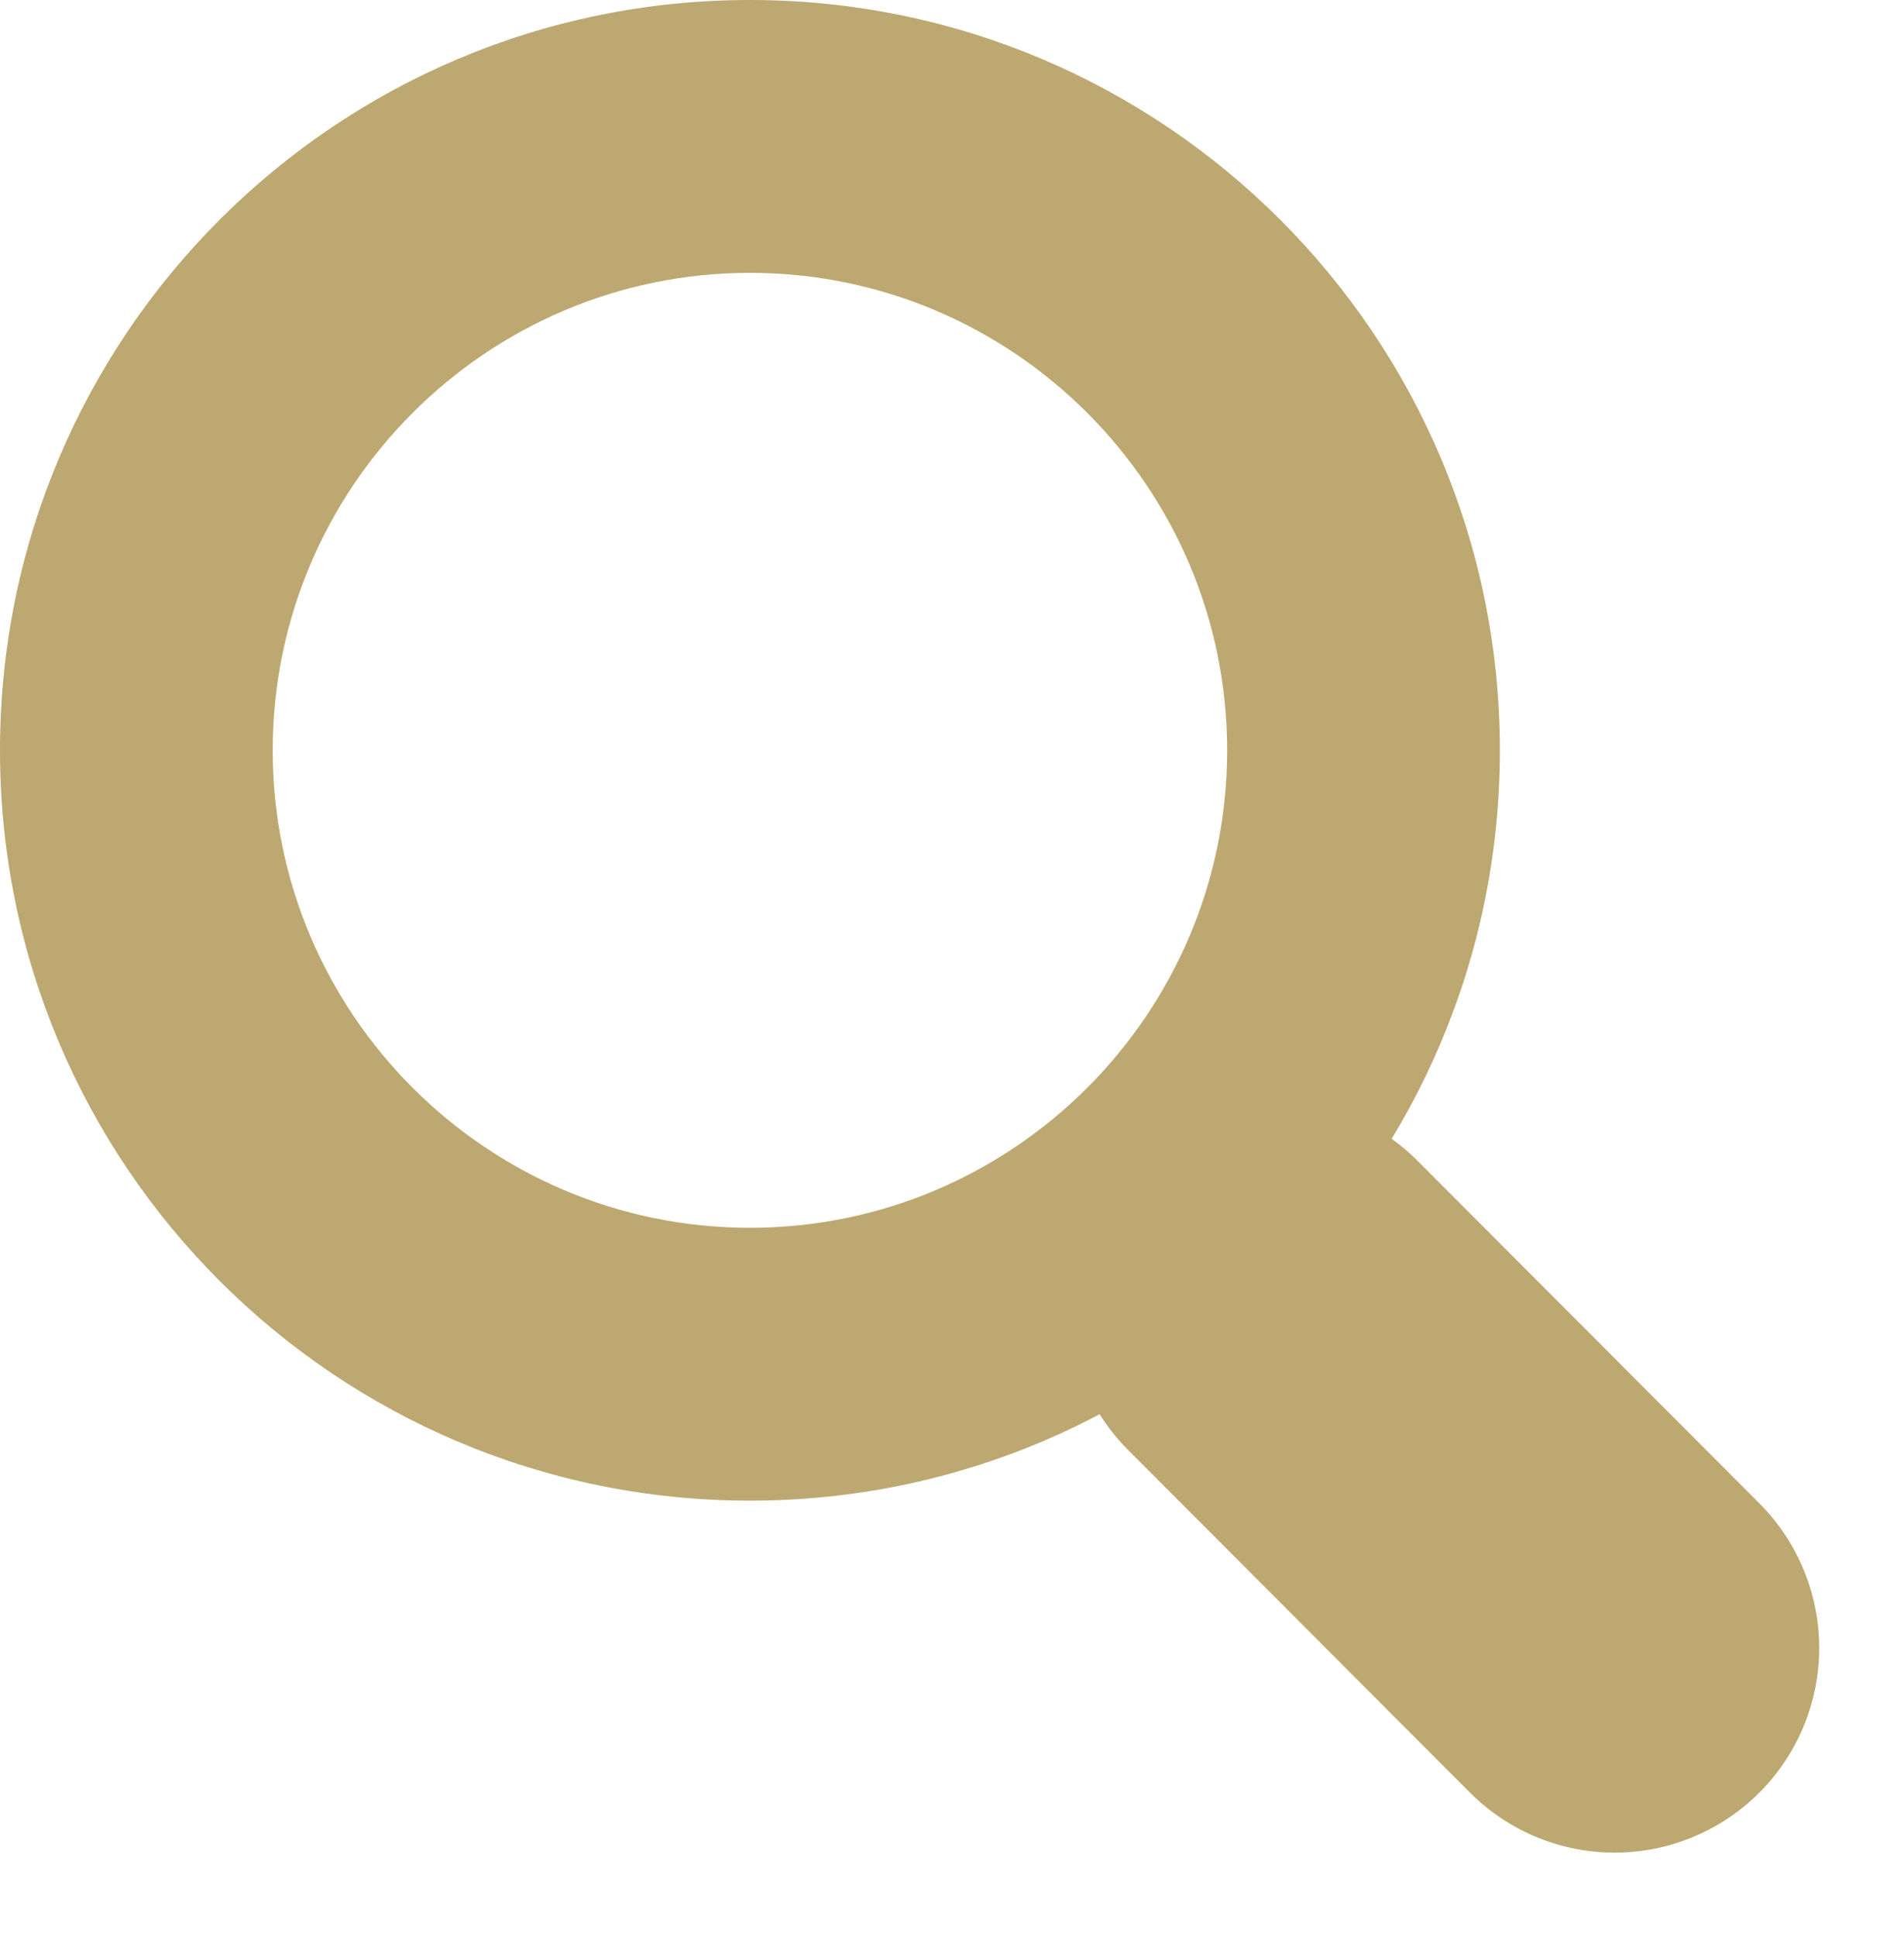
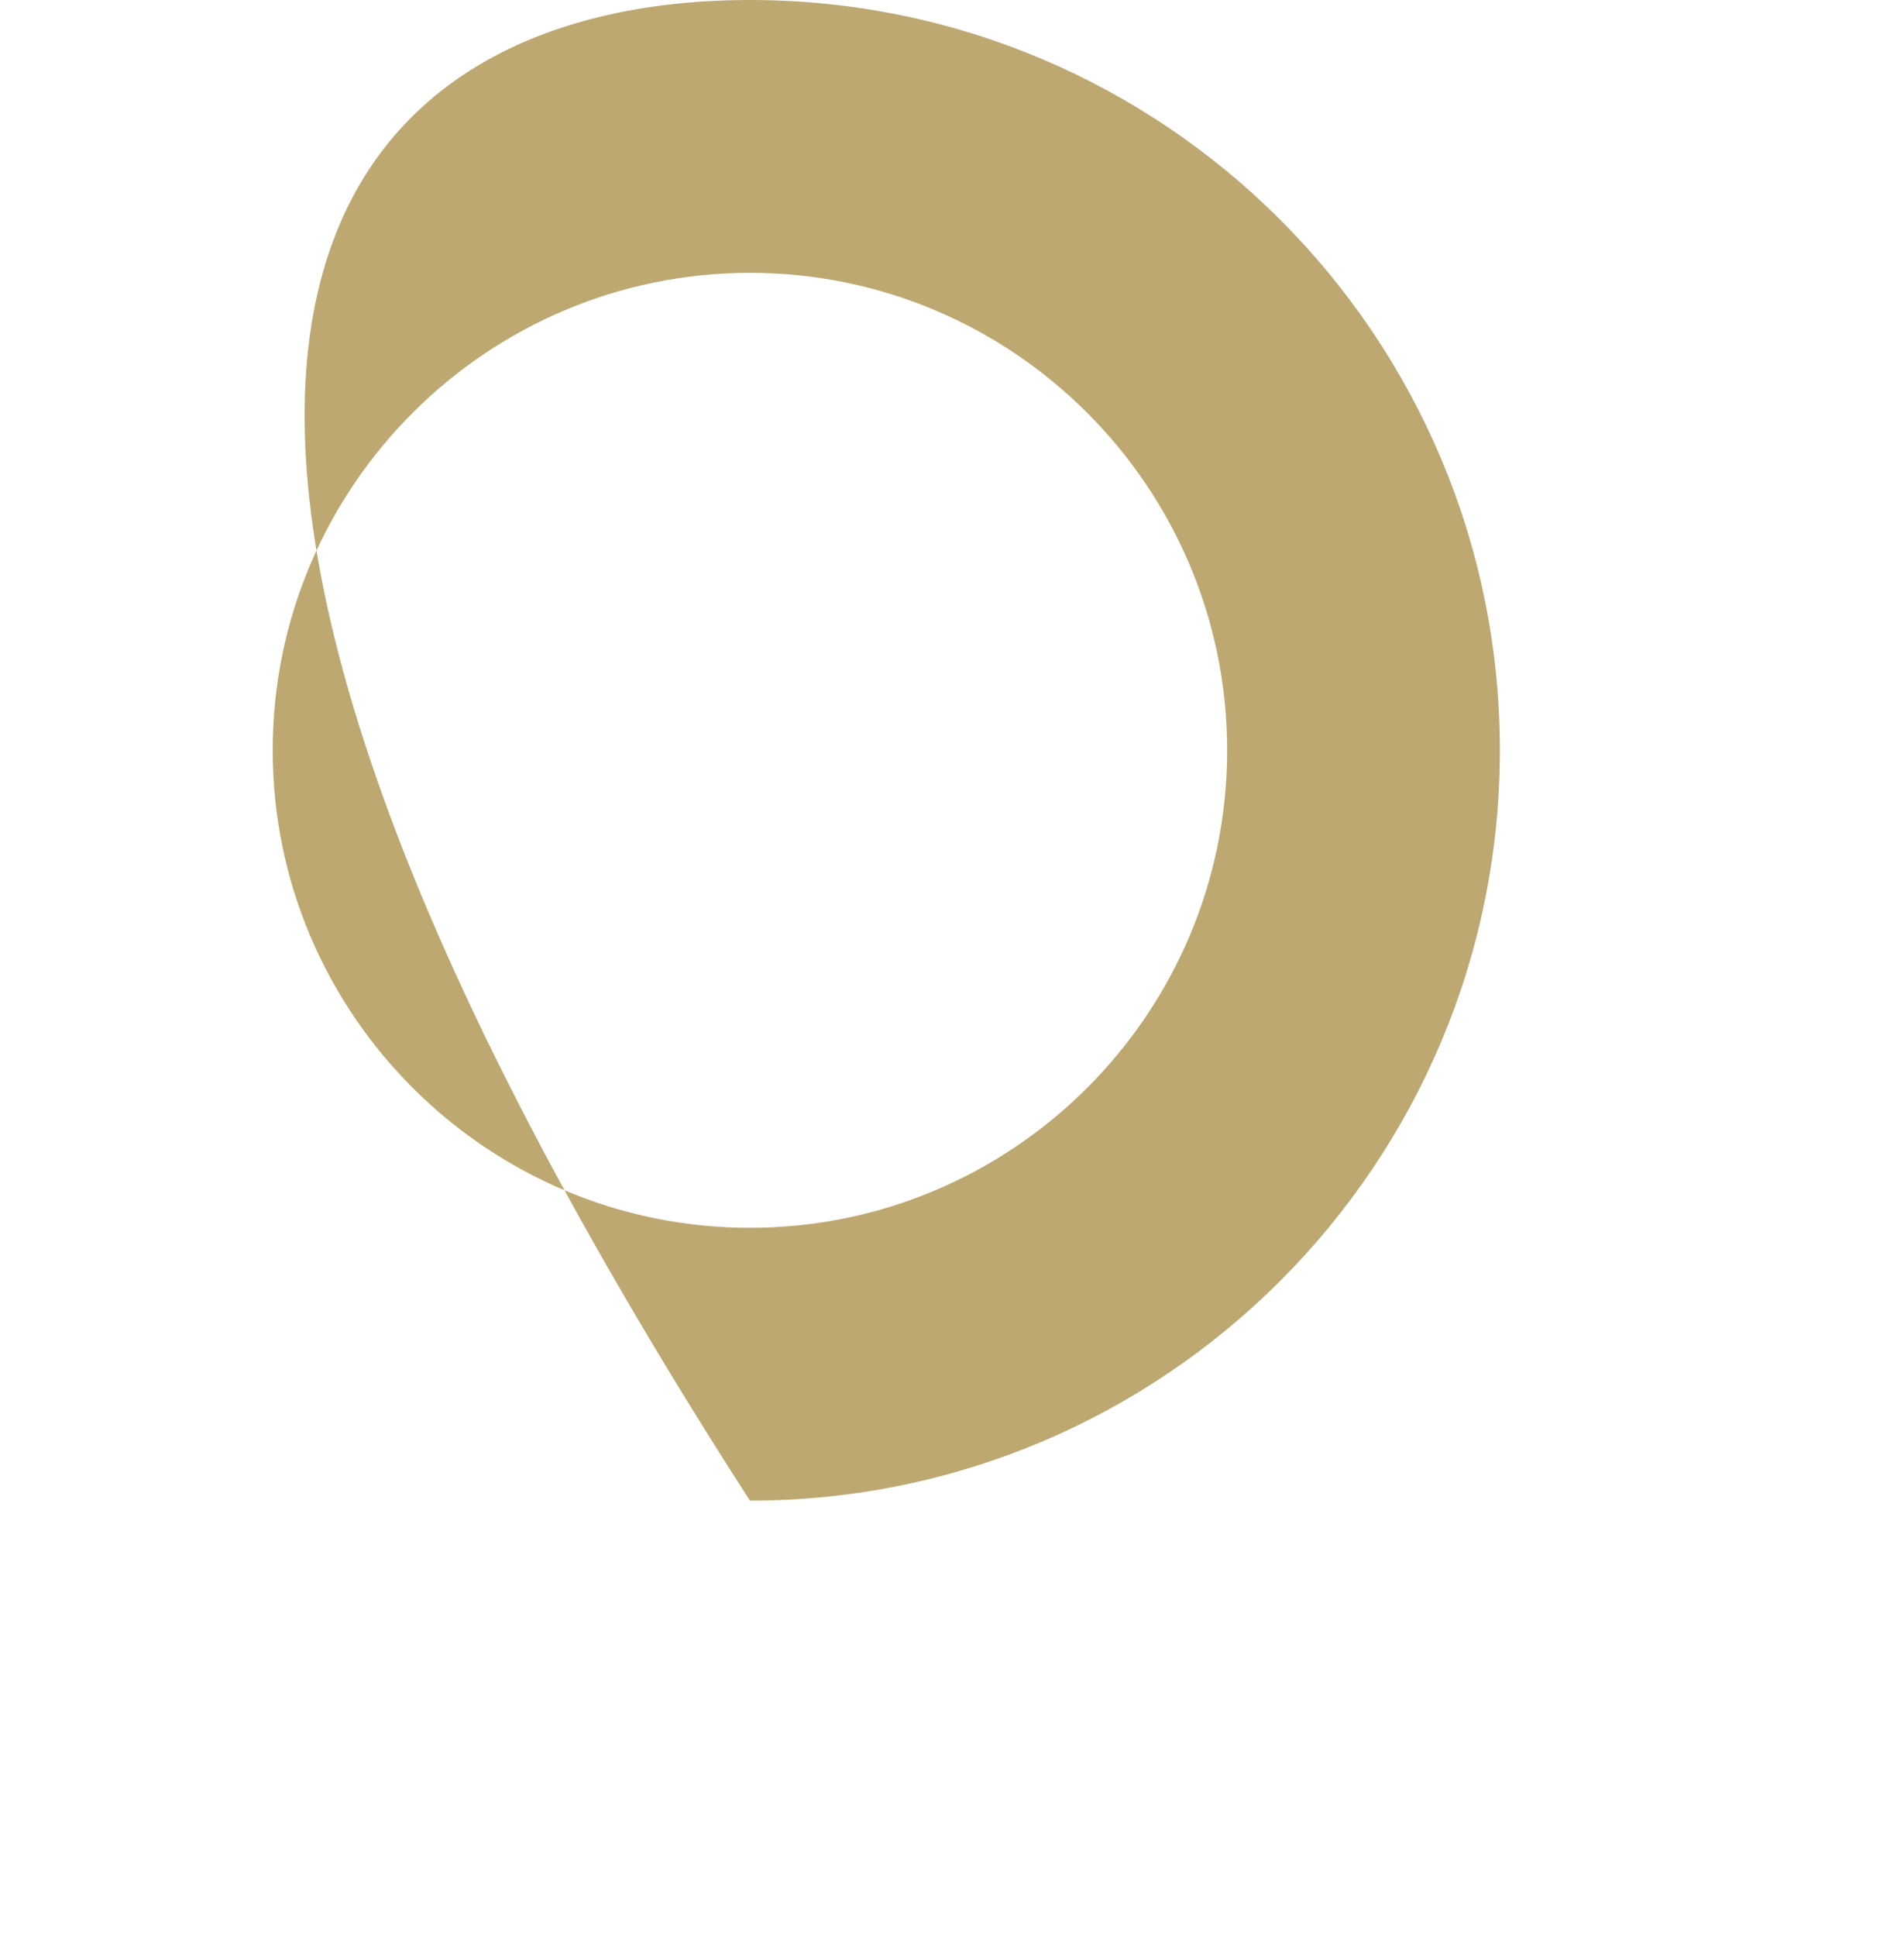
<svg xmlns="http://www.w3.org/2000/svg" width="13.964" height="14.201" viewBox="0 0 13.964 14.201">
  <g id="Group_11677" data-name="Group 11677" transform="translate(-1662 -29)">
    <g id="Path_69" data-name="Path 69" transform="translate(1662 29)" fill="none">
-       <path d="M5.5,0A5.5,5.5,0,1,1,0,5.5,5.5,5.5,0,0,1,5.5,0Z" stroke="none" />
-       <path d="M 5.5 2 C 3.57 2 2 3.57 2 5.5 C 2 7.43 3.57 9 5.5 9 C 7.43 9 9 7.43 9 5.5 C 9 3.57 7.43 2 5.5 2 M 5.5 0 C 8.538 0 11 2.462 11 5.5 C 11 8.538 8.538 11 5.5 11 C 2.462 11 0 8.538 0 5.5 C 0 2.462 2.462 0 5.5 0 Z" stroke="none" fill="#BDA871" />
+       <path d="M 5.5 2 C 3.57 2 2 3.57 2 5.5 C 2 7.43 3.57 9 5.5 9 C 7.43 9 9 7.43 9 5.5 C 9 3.57 7.43 2 5.5 2 M 5.5 0 C 8.538 0 11 2.462 11 5.5 C 11 8.538 8.538 11 5.5 11 C 0 2.462 2.462 0 5.5 0 Z" stroke="none" fill="#BDA871" />
    </g>
-     <path id="Path_4" data-name="Path 4" d="M-2530.514,43.861l-2.507-2.511" transform="translate(4204.356 -2.781)" fill="none" stroke="#BDA871" stroke-linecap="round" stroke-width="3" />
  </g>
</svg>